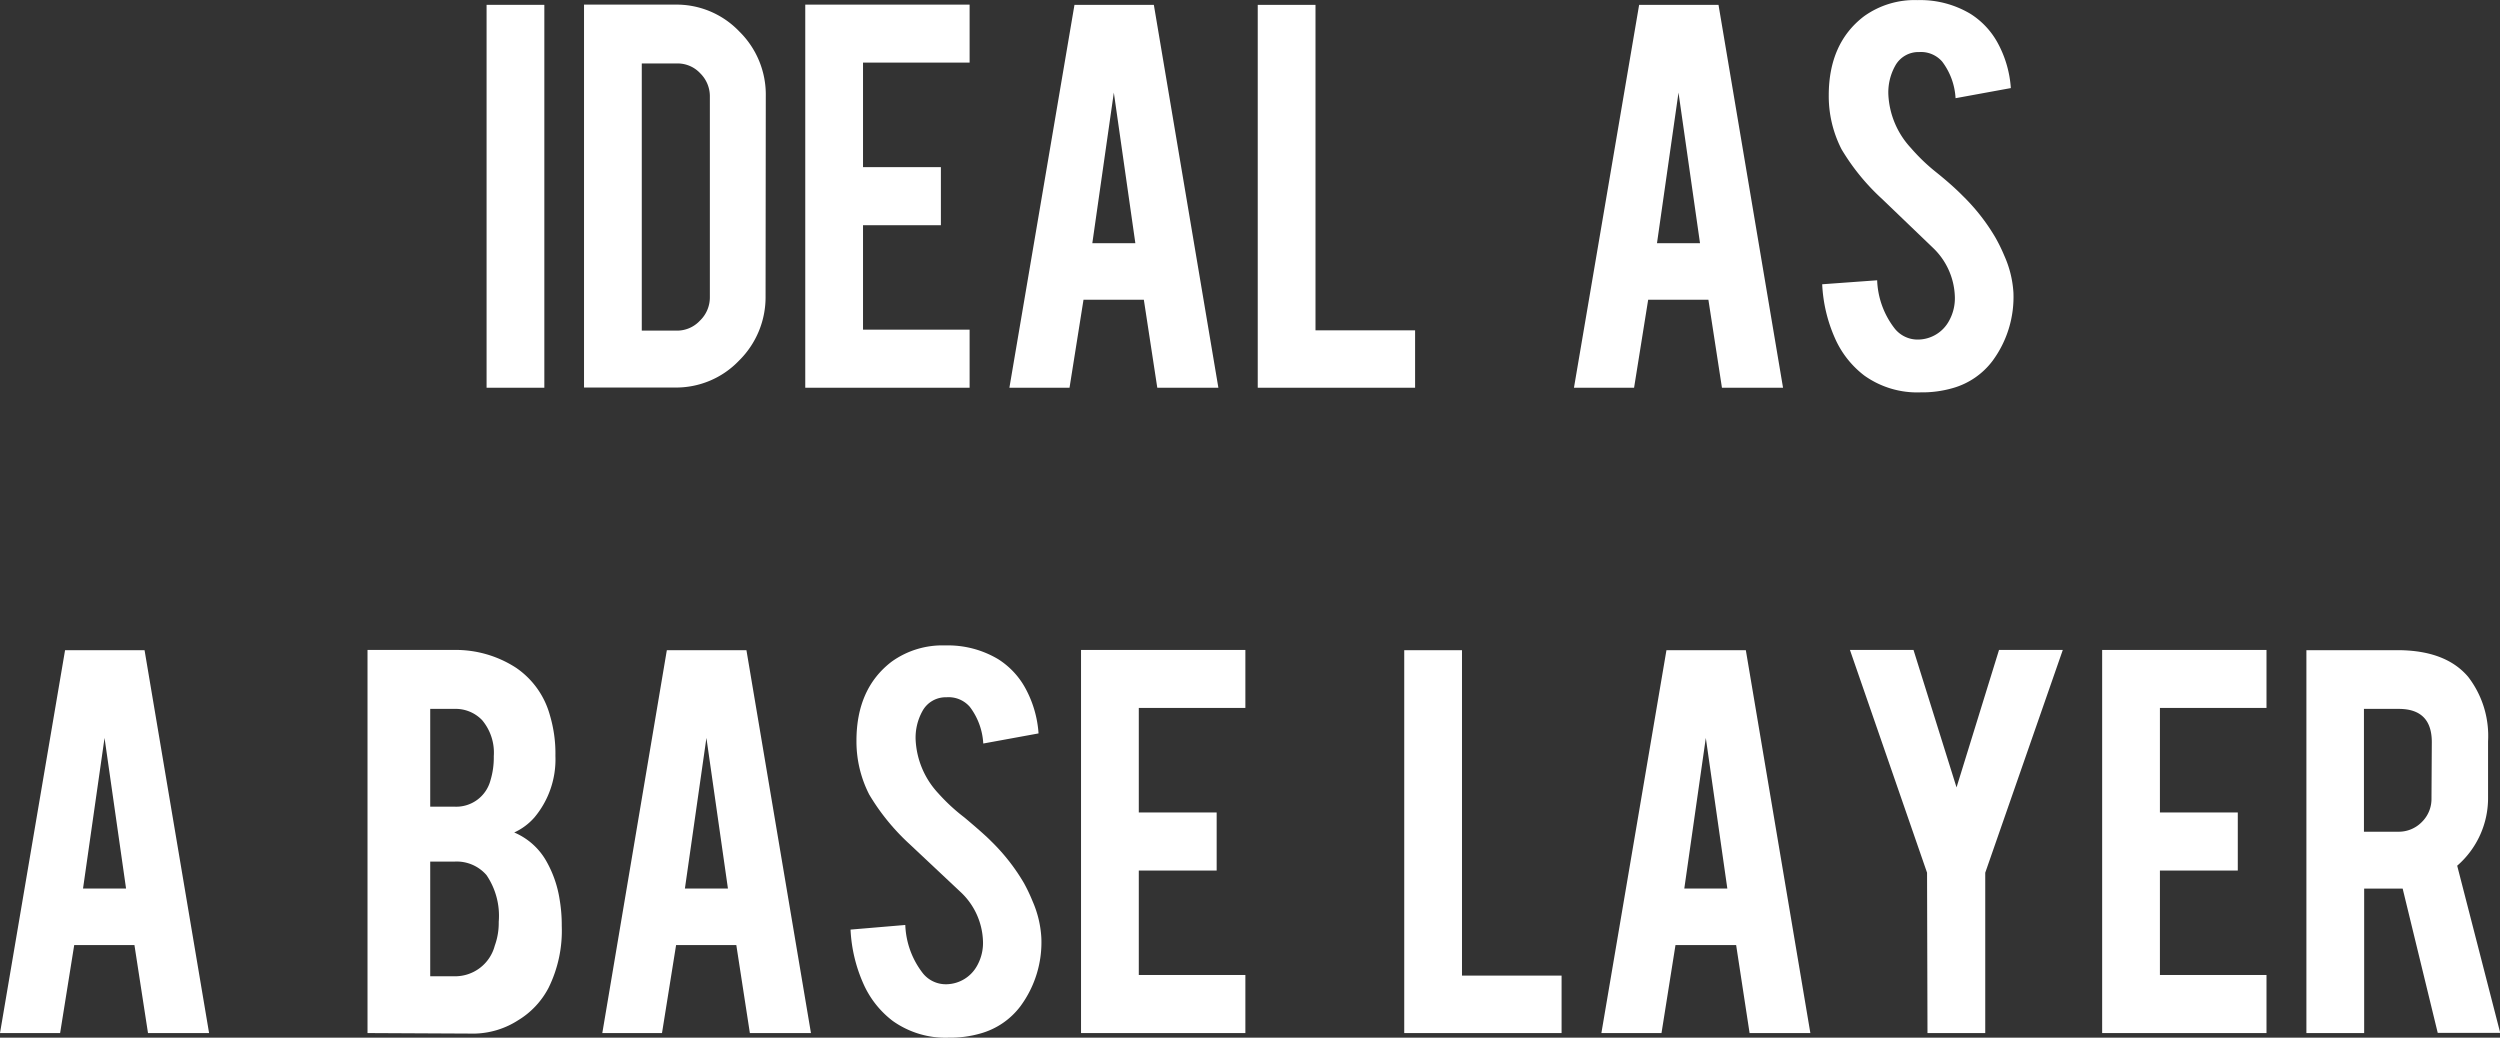
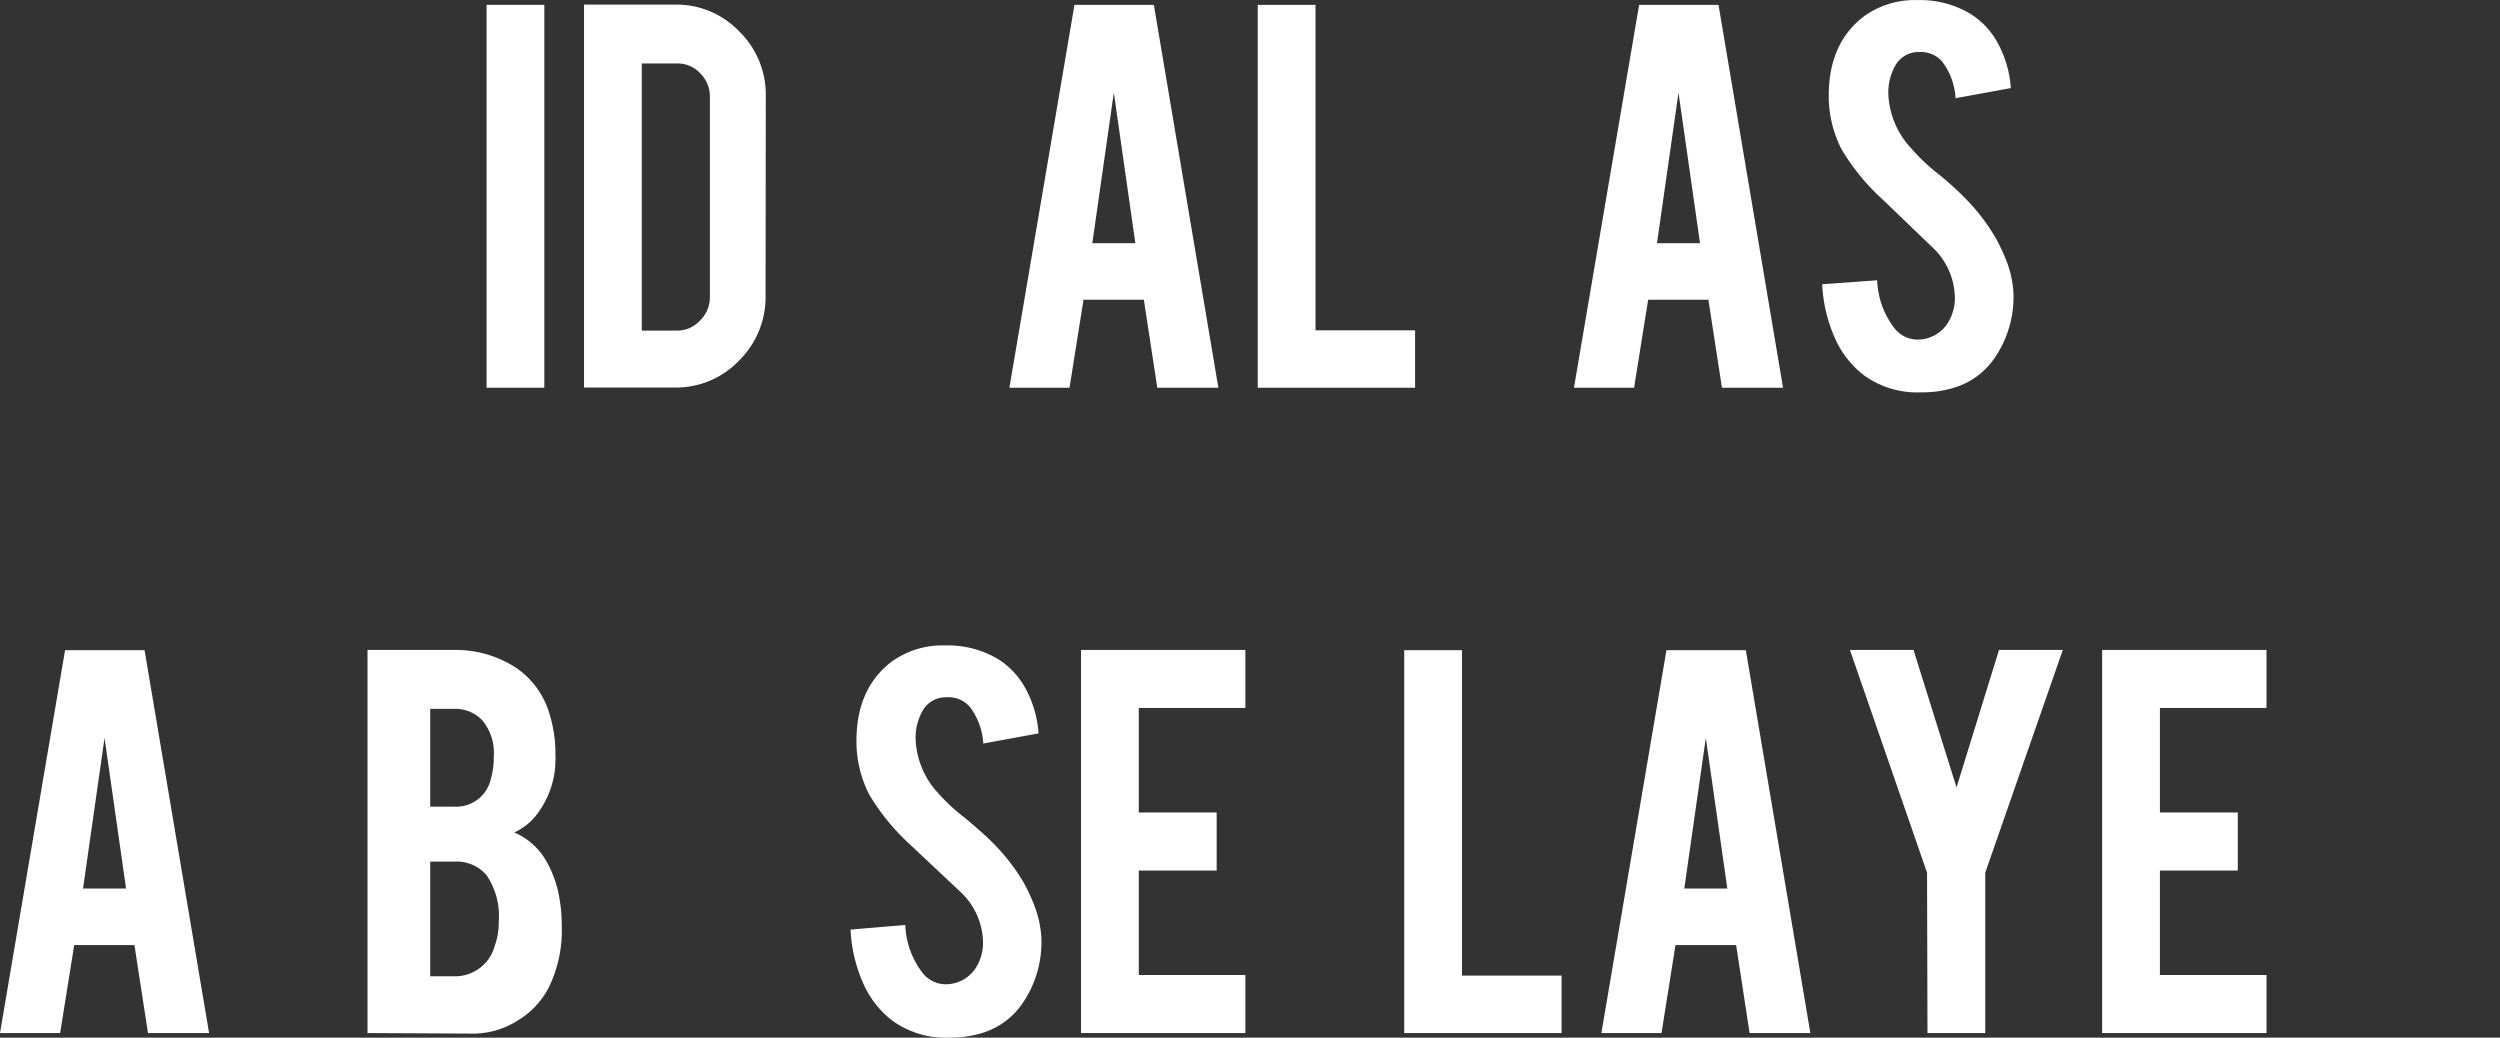
<svg xmlns="http://www.w3.org/2000/svg" viewBox="0 0 232.44 96.48">
  <rect x="0" y="0" width="232.44" height="96.48" fill="#333333" stroke="none" />
  <defs>
    <style>.cls-1{fill:#fff;}</style>
  </defs>
  <title>sec2-ttl-sp</title>
  <g id="レイヤー_2" data-name="レイヤー 2">
    <g id="_レイヤー_" data-name="&lt;レイヤー&gt;">
      <path class="cls-1" d="M50.61,36.05H45.24V.45h5.37Z" />
      <path class="cls-1" d="M71.18,27.53a8.28,8.28,0,0,1-2.47,6,8.08,8.08,0,0,1-6,2.5H54.3V.43h8.44a8.06,8.06,0,0,1,6,2.5,8.22,8.22,0,0,1,2.46,6ZM59.67,30.74h3.24a2.9,2.9,0,0,0,2.16-.92A3,3,0,0,0,66,27.64V9a3,3,0,0,0-.9-2.19,2.87,2.87,0,0,0-2.14-.91H59.67Z" />
-       <path class="cls-1" d="M74.87,36.05V.43H90.15V5.82H80.24v9.72h7.24v5.4H80.24v9.71h9.91v5.4Z" />
      <path class="cls-1" d="M100.74,27.87l-1.3,8.18H93.85L99.9.45h7.38l6,35.6H107.6l-1.25-8.18Zm2.82-19.26-2,14h4Z" />
      <path class="cls-1" d="M131.57,36.05H116.94V.45h5.37V30.71h9.26Z" />
      <path class="cls-1" d="M153.24,27.87l-1.31,8.18h-5.59L152.4.45h7.38l6,35.6H160.1l-1.26-8.18Zm2.82-19.26-2,14h4Z" />
      <path class="cls-1" d="M187.2,27.19a10,10,0,0,1-1.94,6.36,7,7,0,0,1-3.69,2.53,10.24,10.24,0,0,1-3,.4,8.46,8.46,0,0,1-5.23-1.56,8.83,8.83,0,0,1-2.74-3.49,13.93,13.93,0,0,1-1.18-5l5.11-.37a7.77,7.77,0,0,0,1.65,4.51,2.73,2.73,0,0,0,2.22,1,3.31,3.31,0,0,0,2.81-1.73,4.32,4.32,0,0,0,.54-2.36,6.54,6.54,0,0,0-2-4.41L175,18.51a20.43,20.43,0,0,1-3.78-4.63,10.82,10.82,0,0,1-1.19-5q0-4.86,3.27-7.36a8.07,8.07,0,0,1,5-1.51,9.09,9.09,0,0,1,4.91,1.28,7.35,7.35,0,0,1,2.57,2.78,10.21,10.21,0,0,1,1.18,4.12l-5.14.94a6.19,6.19,0,0,0-1.25-3.41,2.61,2.61,0,0,0-2.13-.88,2.46,2.46,0,0,0-2.25,1.31,5.09,5.09,0,0,0-.62,2.61,7.83,7.83,0,0,0,2.1,5A17.4,17.4,0,0,0,180,16c1.25,1,2.07,1.78,2.47,2.19a18.47,18.47,0,0,1,3.07,3.92,15.92,15.92,0,0,1,.82,1.68A9.81,9.81,0,0,1,187.2,27.19Z" />
      <path class="cls-1" d="M6.9,87.87,5.59,96.05H0l6.05-35.6h7.39l6,35.6H13.76L12.5,87.87ZM9.72,68.61l-2,14h4Z" />
      <path class="cls-1" d="M34.17,96.05V60.43h8A10.29,10.29,0,0,1,48,62.1a7.84,7.84,0,0,1,3.13,4.41,12.41,12.41,0,0,1,.51,3.77A8.4,8.4,0,0,1,49.69,76a5.58,5.58,0,0,1-1.88,1.4,6.22,6.22,0,0,1,3,2.69,10.41,10.41,0,0,1,1.22,3.53,14.28,14.28,0,0,1,.2,2.47A12,12,0,0,1,51,91.85a7.65,7.65,0,0,1-2.81,3,7.77,7.77,0,0,1-4.06,1.25ZM40,75h2.24a3.29,3.29,0,0,0,3.36-2.44,7.27,7.27,0,0,0,.31-2.25,4.7,4.7,0,0,0-1.08-3.35,3.41,3.41,0,0,0-2.59-1.05H40Zm0,15.77h2.24A3.81,3.81,0,0,0,46,87.93a6.15,6.15,0,0,0,.37-2.22,6.74,6.74,0,0,0-1.14-4.35,3.66,3.66,0,0,0-3-1.25H40Z" />
-       <path class="cls-1" d="M62.86,87.87l-1.31,8.18H56L62,60.45H69.4l6,35.6H69.72l-1.26-8.18Zm2.82-19.26-2,14h4Z" />
      <path class="cls-1" d="M96.82,87.19a10,10,0,0,1-1.94,6.36,7,7,0,0,1-3.69,2.53,10.24,10.24,0,0,1-3,.4A8.46,8.46,0,0,1,83,94.92a8.83,8.83,0,0,1-2.74-3.49,13.93,13.93,0,0,1-1.18-5L84.17,86a7.77,7.77,0,0,0,1.65,4.51,2.73,2.73,0,0,0,2.22,1,3.31,3.31,0,0,0,2.81-1.73,4.32,4.32,0,0,0,.54-2.36,6.54,6.54,0,0,0-2-4.41L84.6,78.51a20.43,20.43,0,0,1-3.78-4.63,10.82,10.82,0,0,1-1.19-5q0-4.86,3.27-7.36a8.07,8.07,0,0,1,5-1.51,9.09,9.09,0,0,1,4.91,1.28,7.35,7.35,0,0,1,2.57,2.78,10.21,10.21,0,0,1,1.18,4.12l-5.14.94a6.19,6.19,0,0,0-1.25-3.41A2.61,2.61,0,0,0,88,64.83a2.46,2.46,0,0,0-2.25,1.31,5.09,5.09,0,0,0-.62,2.61,7.83,7.83,0,0,0,2.1,5A17.4,17.4,0,0,0,89.66,76c1.25,1.05,2.07,1.78,2.47,2.19A18.47,18.47,0,0,1,95.2,82.1,15.92,15.92,0,0,1,96,83.78,9.81,9.81,0,0,1,96.82,87.19Z" />
      <path class="cls-1" d="M100.51,96.05V60.43h15.28v5.39h-9.91v9.72h7.24v5.4h-7.24v9.71h9.91v5.4Z" />
      <path class="cls-1" d="M145.19,96.05H130.56V60.45h5.37V90.71h9.26Z" />
      <path class="cls-1" d="M155.78,87.87l-1.3,8.18h-5.59l6.05-35.6h7.38l6,35.6h-5.65l-1.25-8.18Zm2.82-19.26-2,14h4Z" />
      <path class="cls-1" d="M179.17,81.14,172,60.43h5.91l4,12.78,3.95-12.78h5.93l-7.21,20.71V96.05h-5.37Z" />
      <path class="cls-1" d="M195.45,96.05V60.43h15.28v5.39h-9.91v9.72h7.24v5.4h-7.24v9.71h9.91v5.4Z" />
-       <path class="cls-1" d="M222.89,60.45q4.49,0,6.59,2.48a9,9,0,0,1,1.85,6v5.17a8.32,8.32,0,0,1-2.87,6.39l4,15.54h-5.81l-3.26-13.41h-3.58V96.05h-5.37V60.45ZM226.1,69q0-3.09-3.07-3.09h-3.24V77.33H223a3,3,0,0,0,2.18-.91,3,3,0,0,0,.89-2.19Z" />
    </g>
  </g>
</svg>